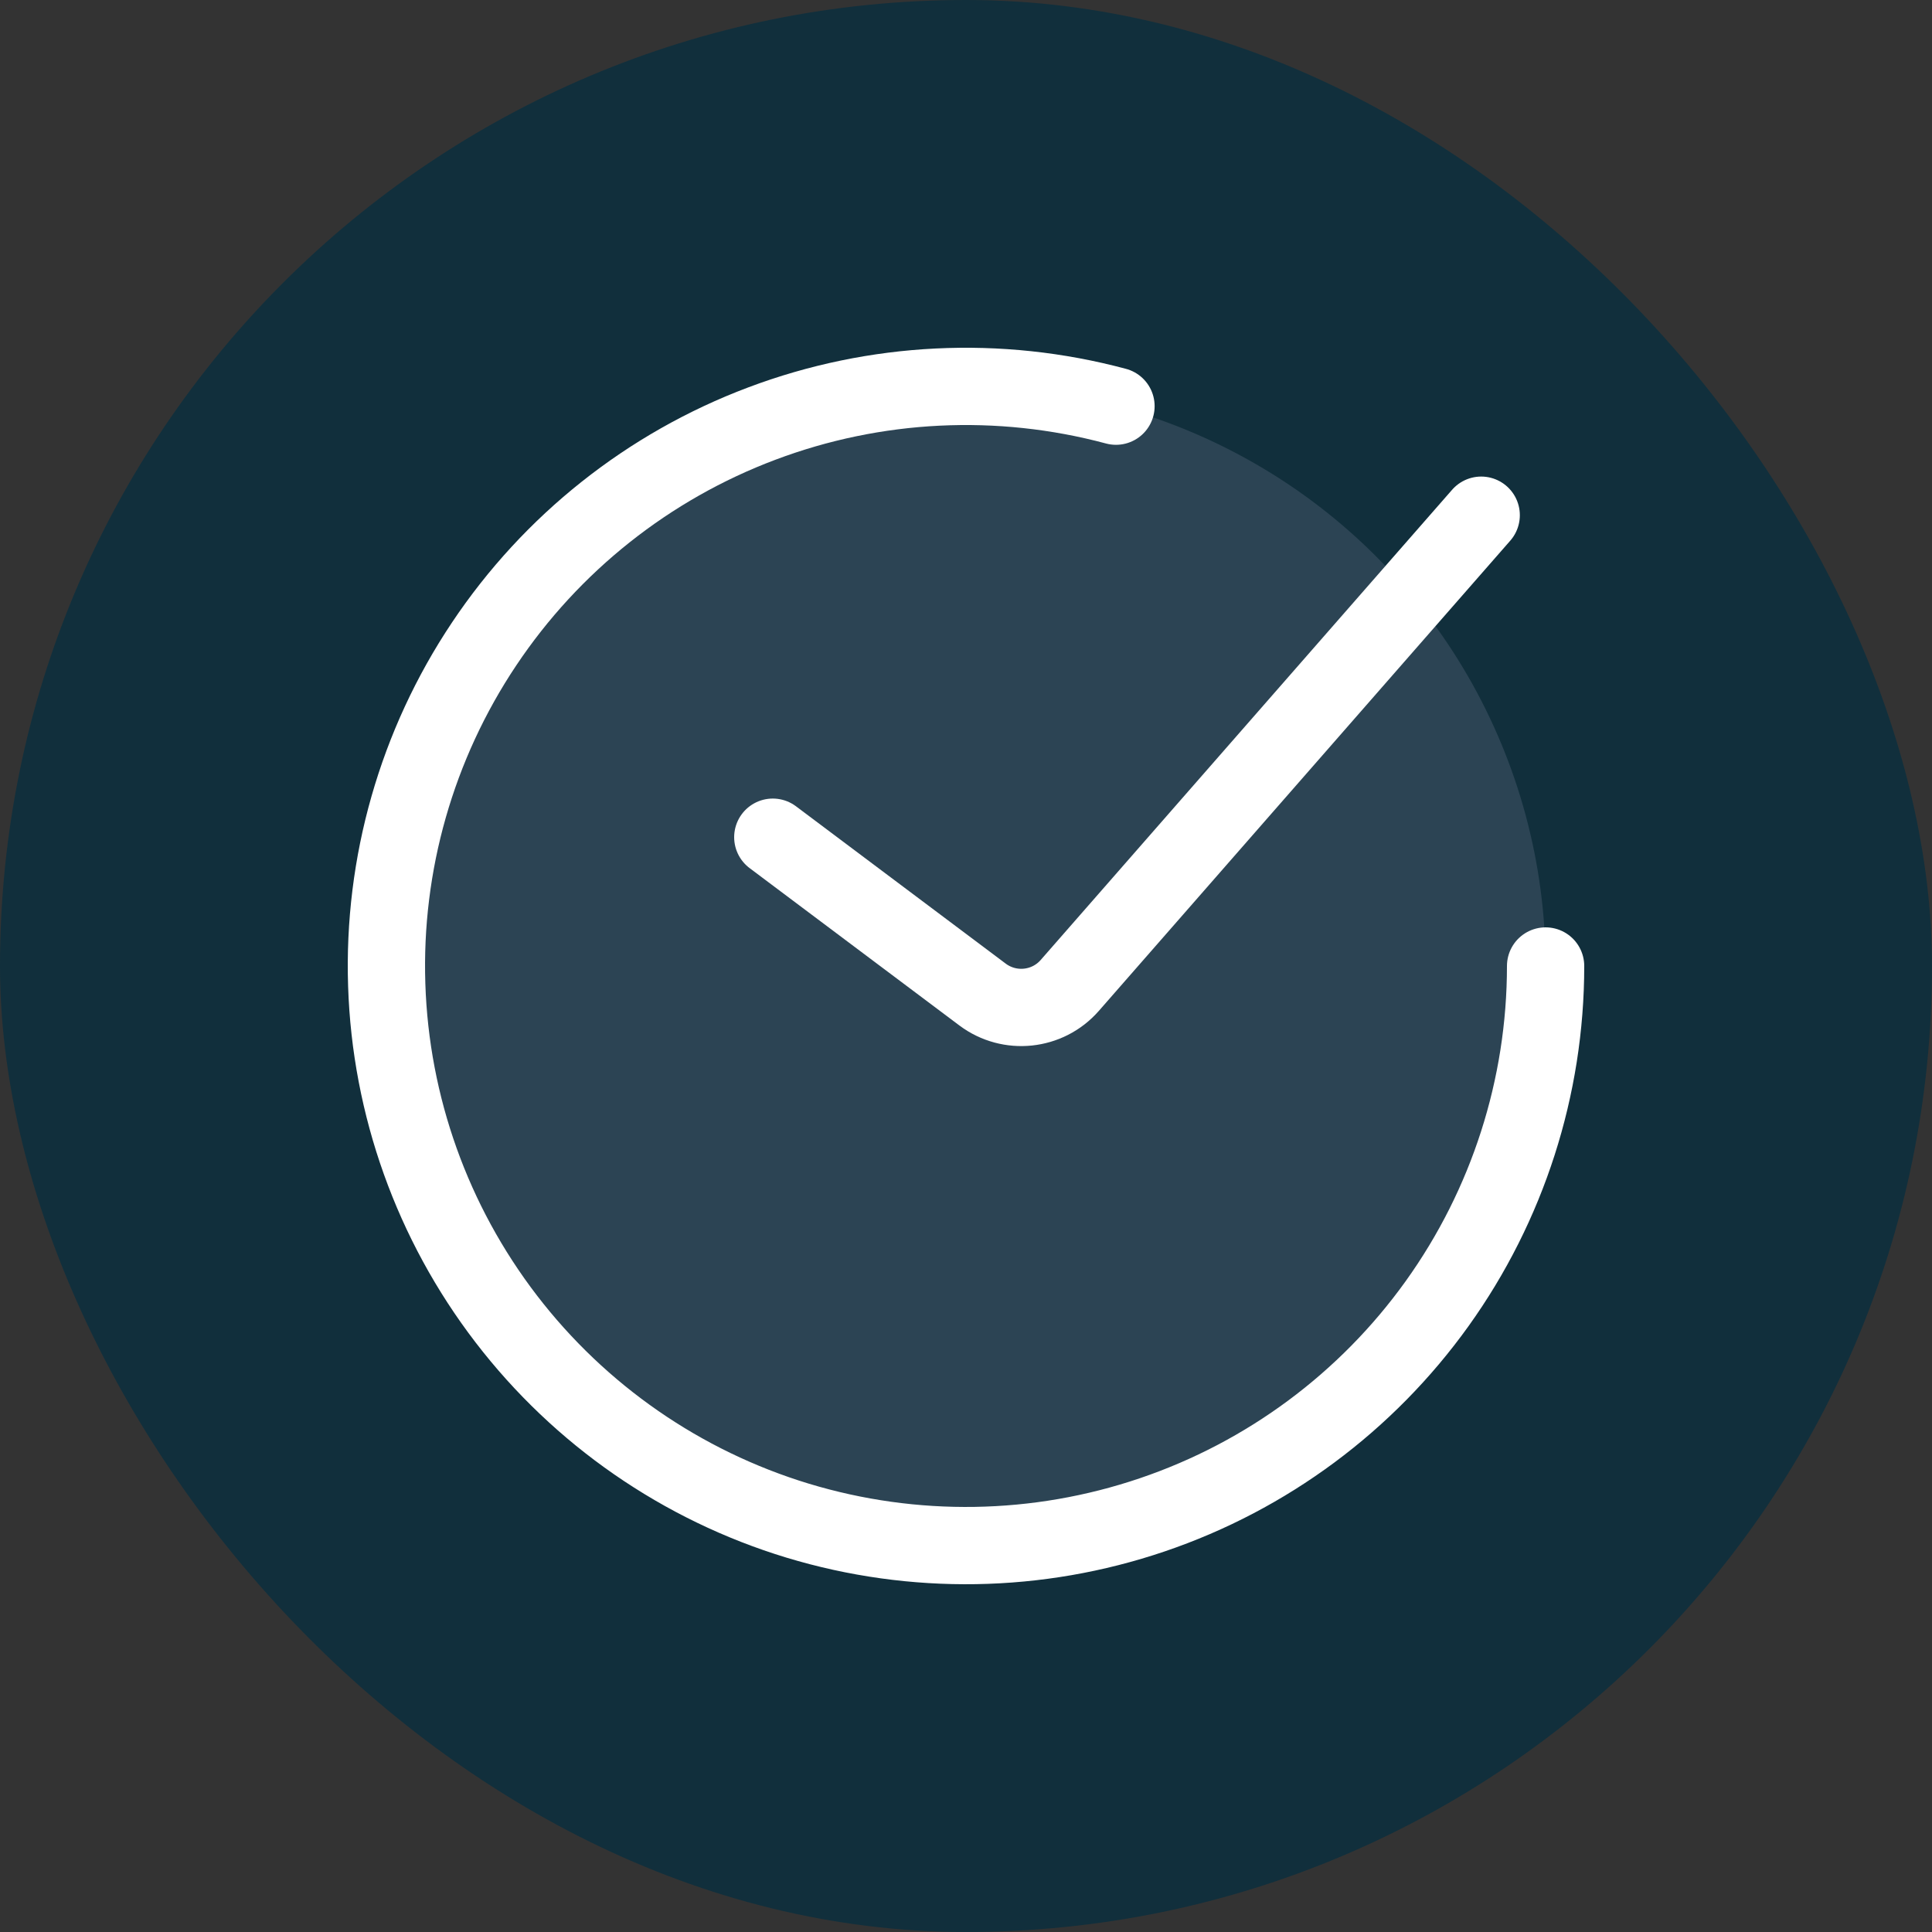
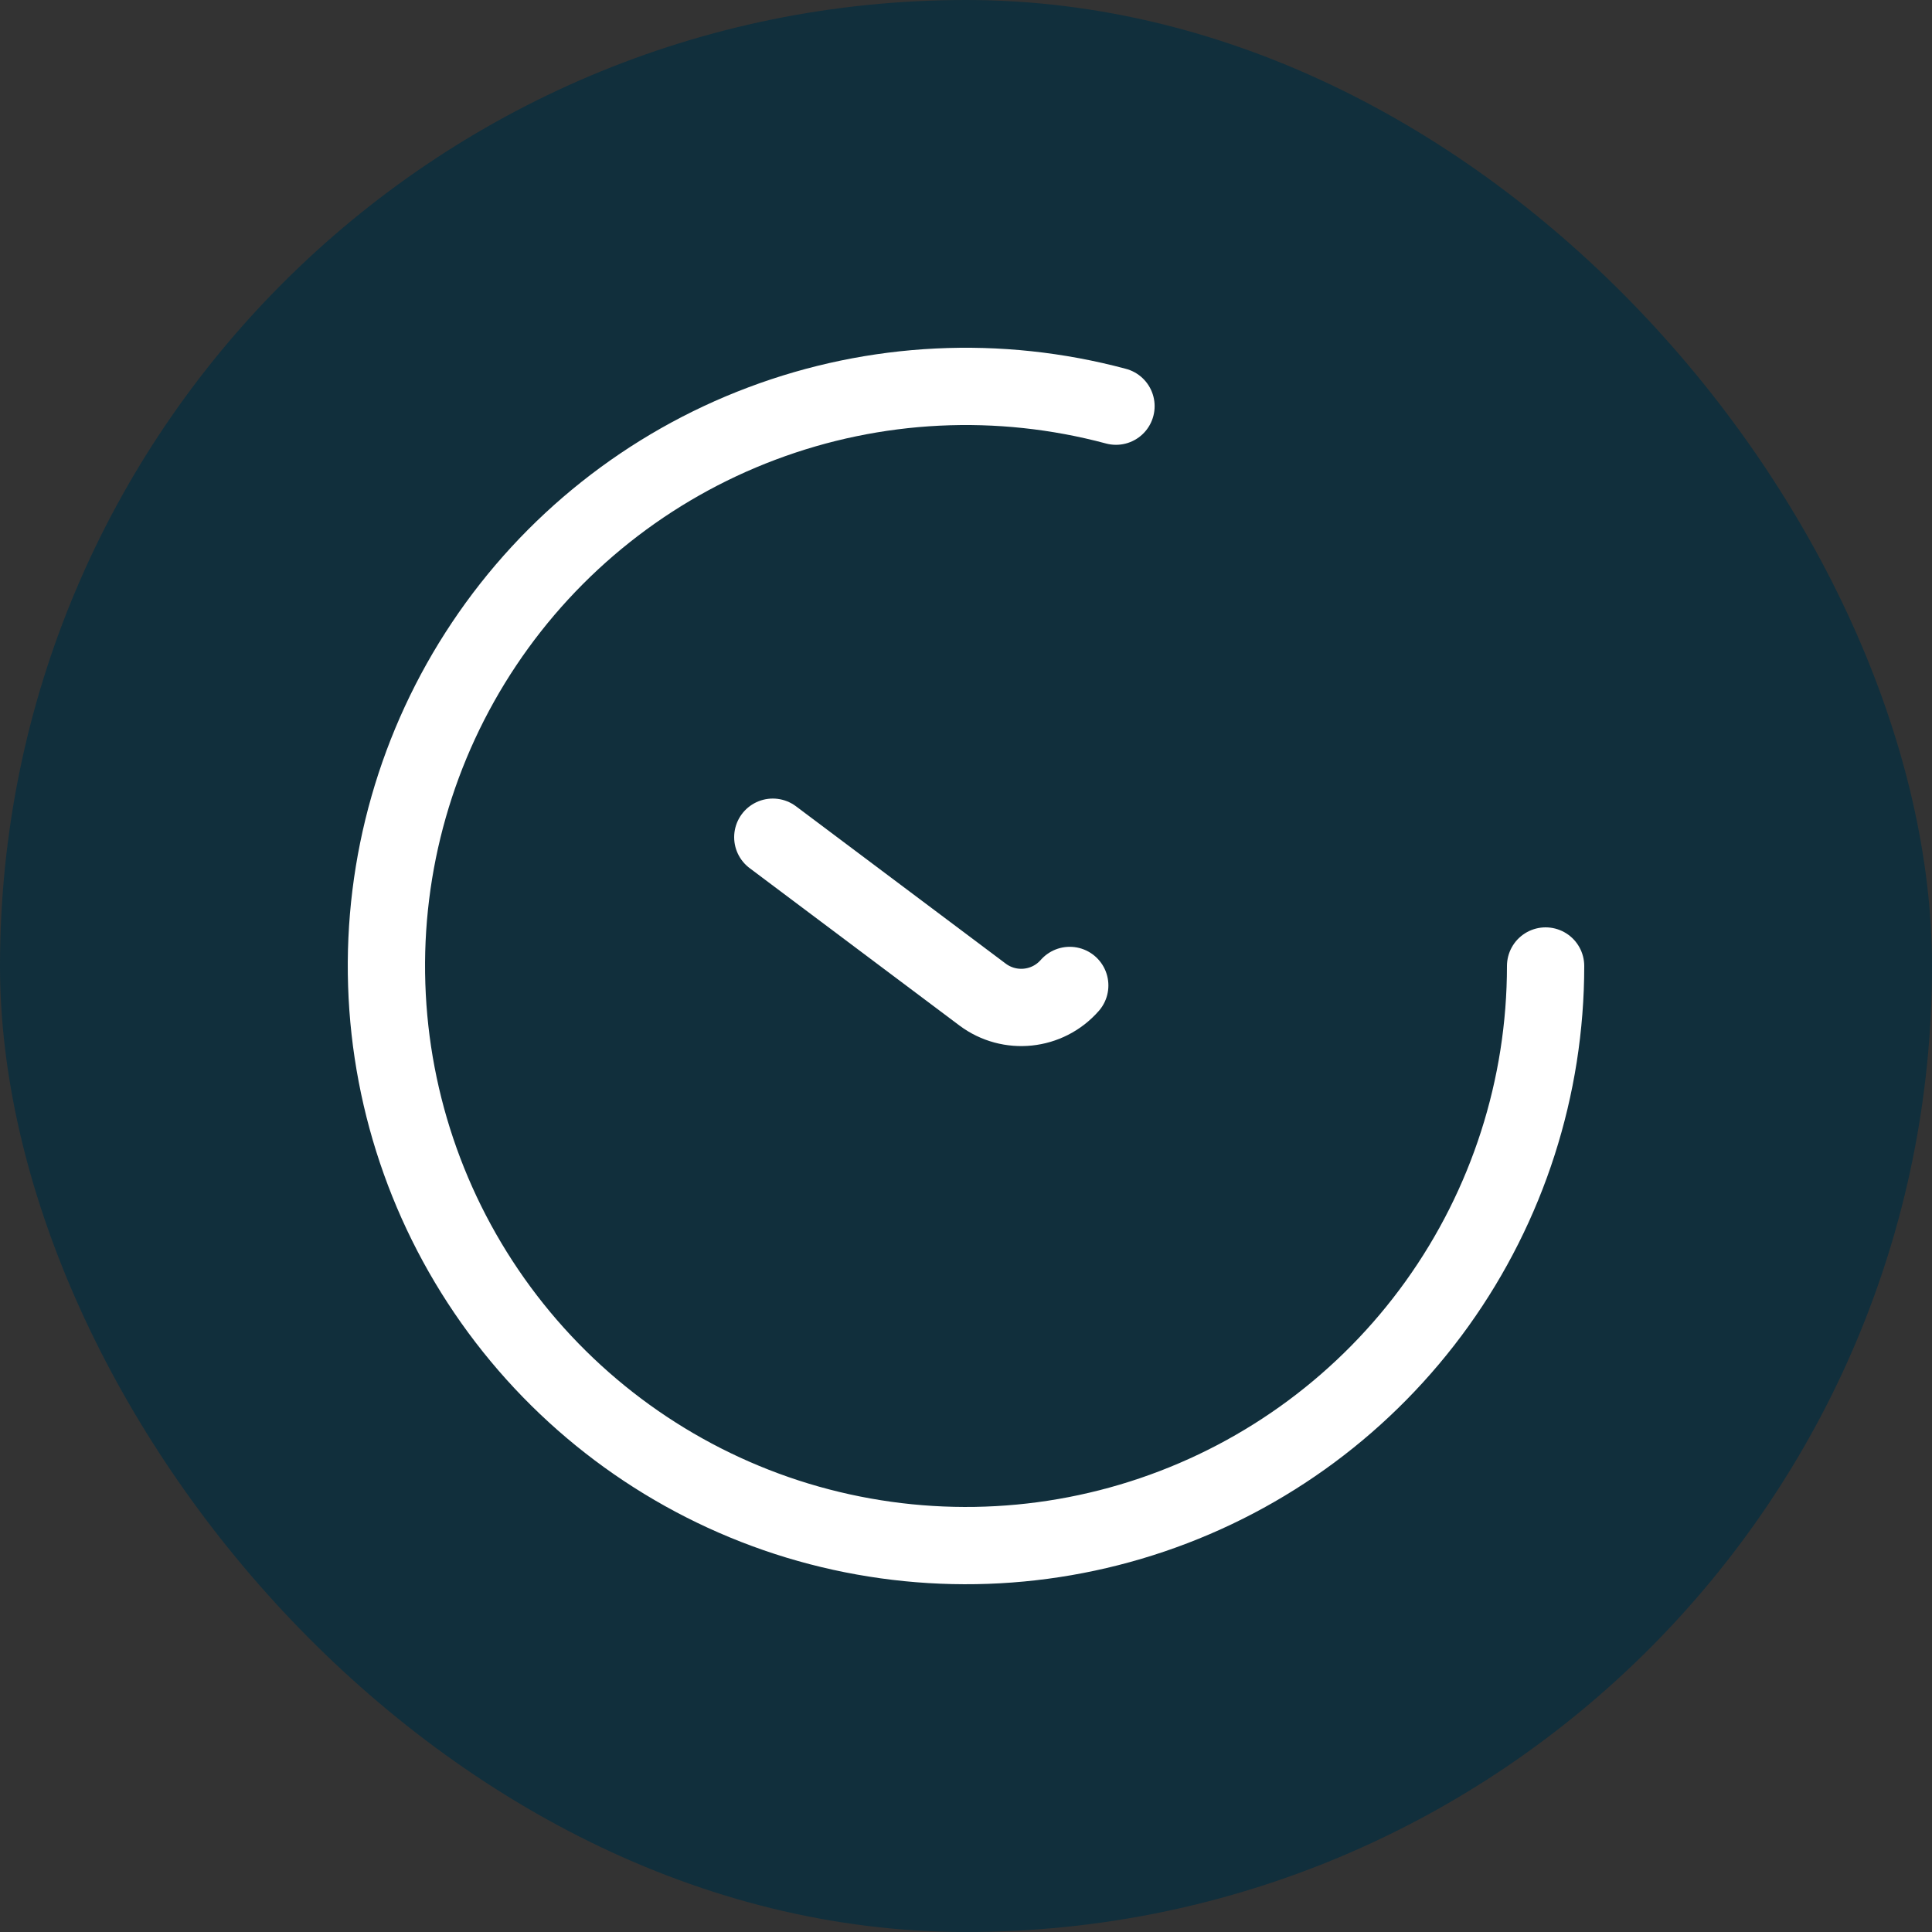
<svg xmlns="http://www.w3.org/2000/svg" width="30" height="30" viewBox="0 0 30 30" fill="none">
  <rect x="0" y="0" width="30" height="30" fill="#333333" stroke="none" />
  <rect width="30" height="30" rx="15" fill="#112F3C" />
-   <circle cx="15" cy="15" r="9" fill="#7E869E" fill-opacity="0.25" />
-   <path d="M12 13L15.258 15.444C15.677 15.757 16.266 15.696 16.611 15.302L23 8" stroke="white" stroke-width="1.2" stroke-linecap="round" />
+   <path d="M12 13L15.258 15.444C15.677 15.757 16.266 15.696 16.611 15.302" stroke="white" stroke-width="1.2" stroke-linecap="round" />
  <path d="M24 15C24 16.881 23.411 18.714 22.316 20.242C21.22 21.771 19.674 22.918 17.893 23.522C16.112 24.127 14.187 24.158 12.387 23.613C10.588 23.067 9.005 21.971 7.86 20.479C6.715 18.987 6.066 17.174 6.005 15.294C5.943 13.415 6.472 11.563 7.517 10C8.562 8.436 10.07 7.239 11.83 6.577C13.59 5.914 15.513 5.82 17.329 6.307" stroke="white" stroke-width="1.2" stroke-linecap="round" />
</svg>